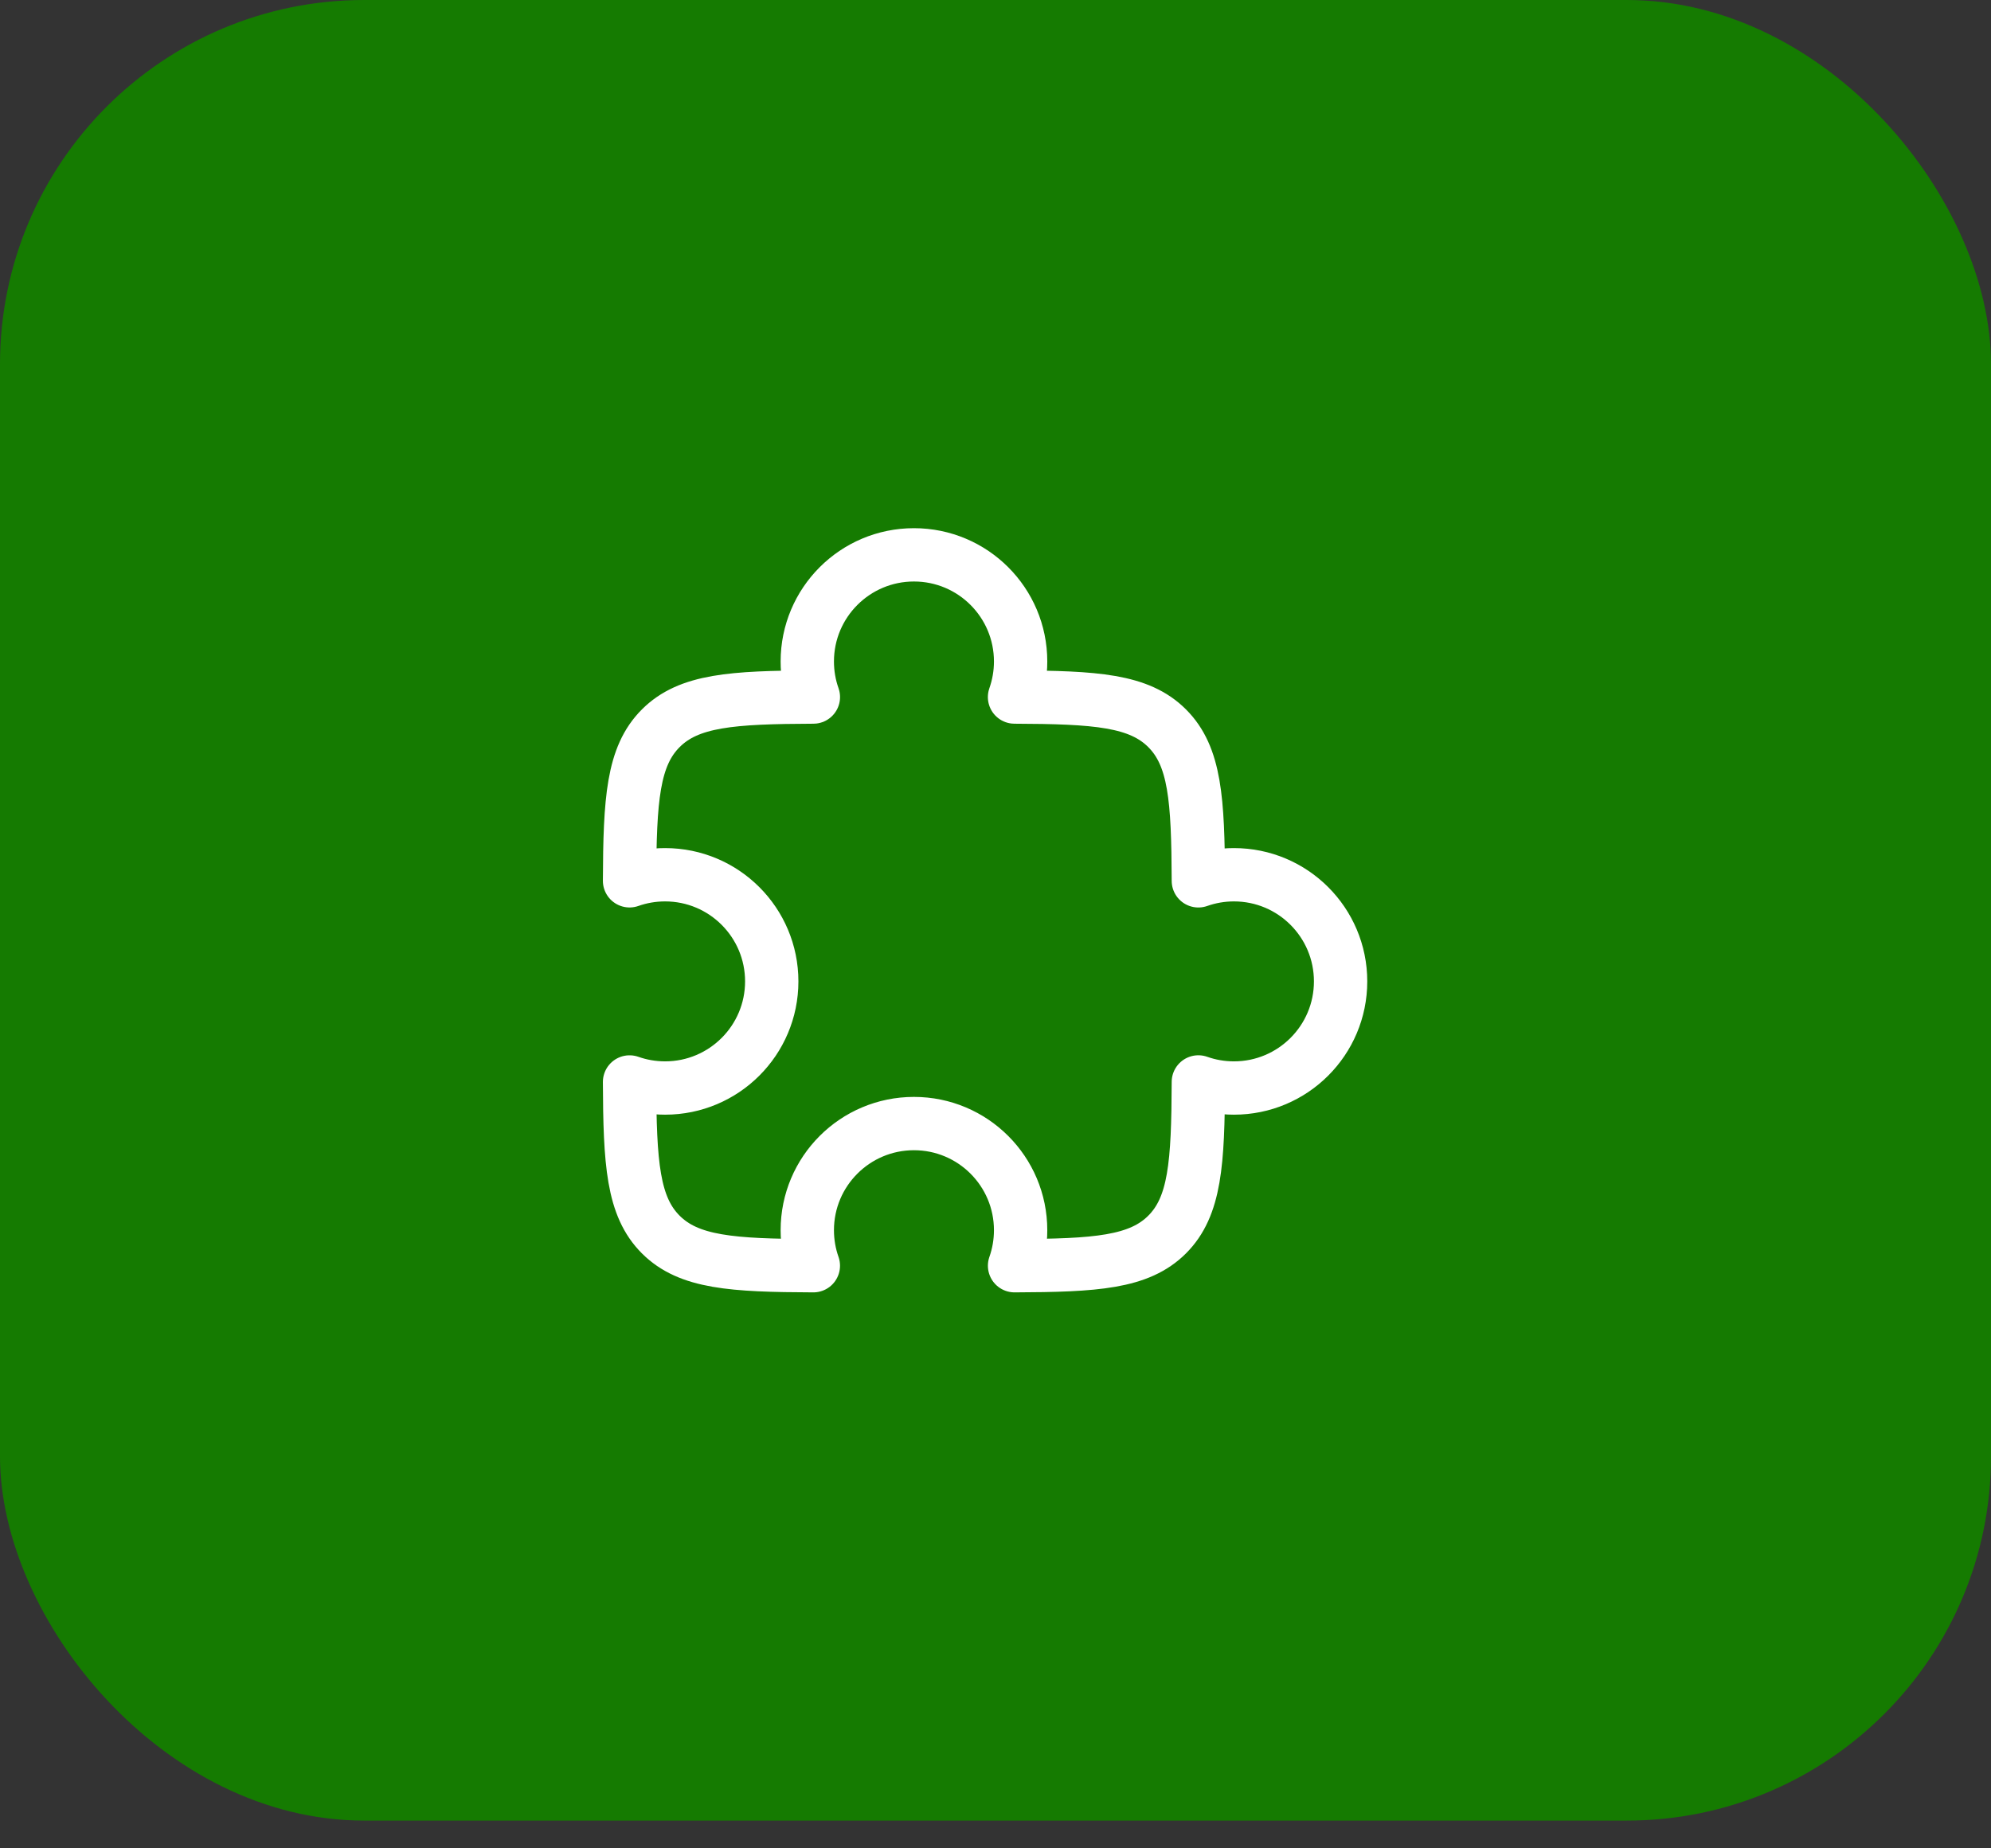
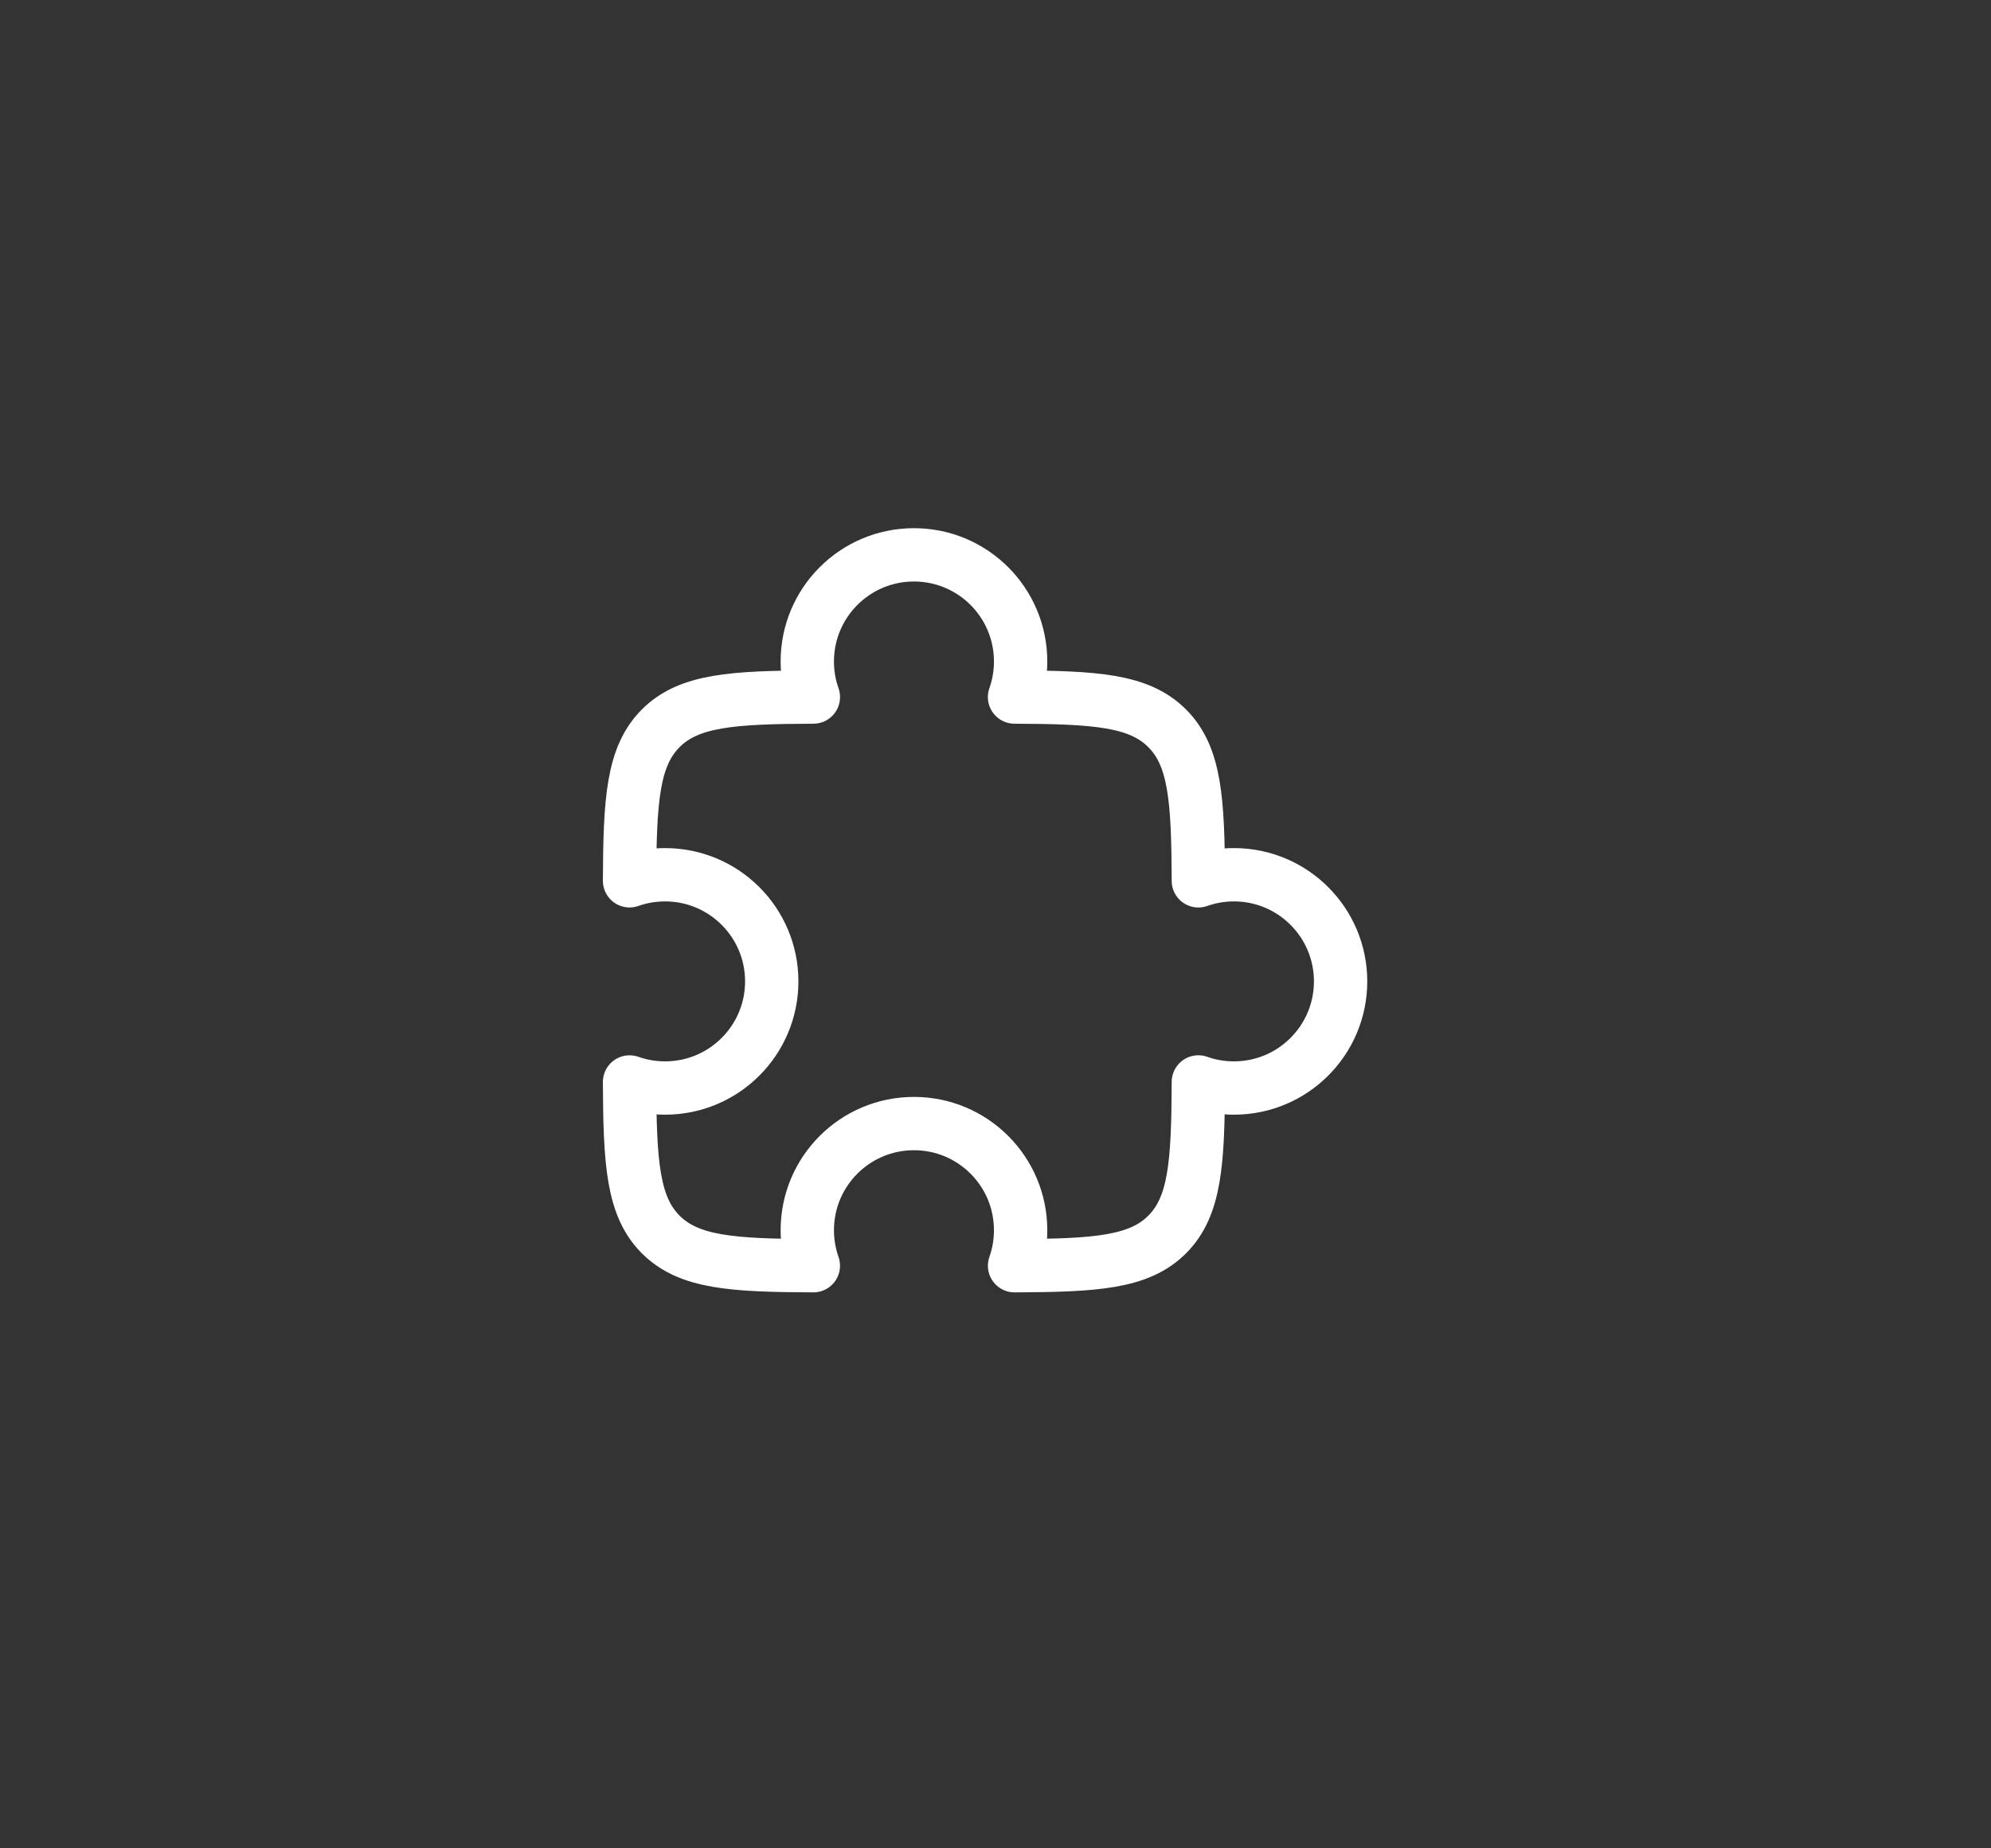
<svg xmlns="http://www.w3.org/2000/svg" width="70" height="65" viewBox="0 0 70 65" fill="none">
  <rect x="0" y="0" width="70" height="65" fill="#333333" stroke="none" />
-   <rect width="70" height="64.024" rx="12.805" fill="#157B01" />
  <path d="M35.669 24.513C35.807 24.122 35.883 23.701 35.883 23.262C35.883 21.191 34.204 19.512 32.133 19.512C30.062 19.512 28.383 21.191 28.383 23.262C28.383 23.701 28.458 24.122 28.597 24.513C25.741 24.524 24.216 24.625 23.231 25.611C22.246 26.596 22.145 28.12 22.134 30.975C22.525 30.837 22.945 30.762 23.383 30.762C25.454 30.762 27.133 32.441 27.133 34.512C27.133 36.583 25.454 38.262 23.383 38.262C22.945 38.262 22.525 38.187 22.134 38.049C22.145 40.905 22.246 42.429 23.231 43.414C24.216 44.399 25.74 44.501 28.596 44.511C28.458 44.12 28.383 43.7 28.383 43.262C28.383 41.191 30.062 39.512 32.133 39.512C34.204 39.512 35.883 41.191 35.883 43.262C35.883 43.7 35.808 44.12 35.67 44.511C38.525 44.501 40.049 44.399 41.035 43.414C42.02 42.428 42.121 40.904 42.132 38.048C42.523 38.187 42.944 38.262 43.383 38.262C45.454 38.262 47.133 36.583 47.133 34.512C47.133 32.441 45.454 30.762 43.383 30.762C42.944 30.762 42.523 30.838 42.132 30.976C42.121 28.12 42.02 26.596 41.035 25.611C40.049 24.625 38.525 24.524 35.669 24.513Z" stroke="white" stroke-width="1.875" stroke-linejoin="round" />
</svg>